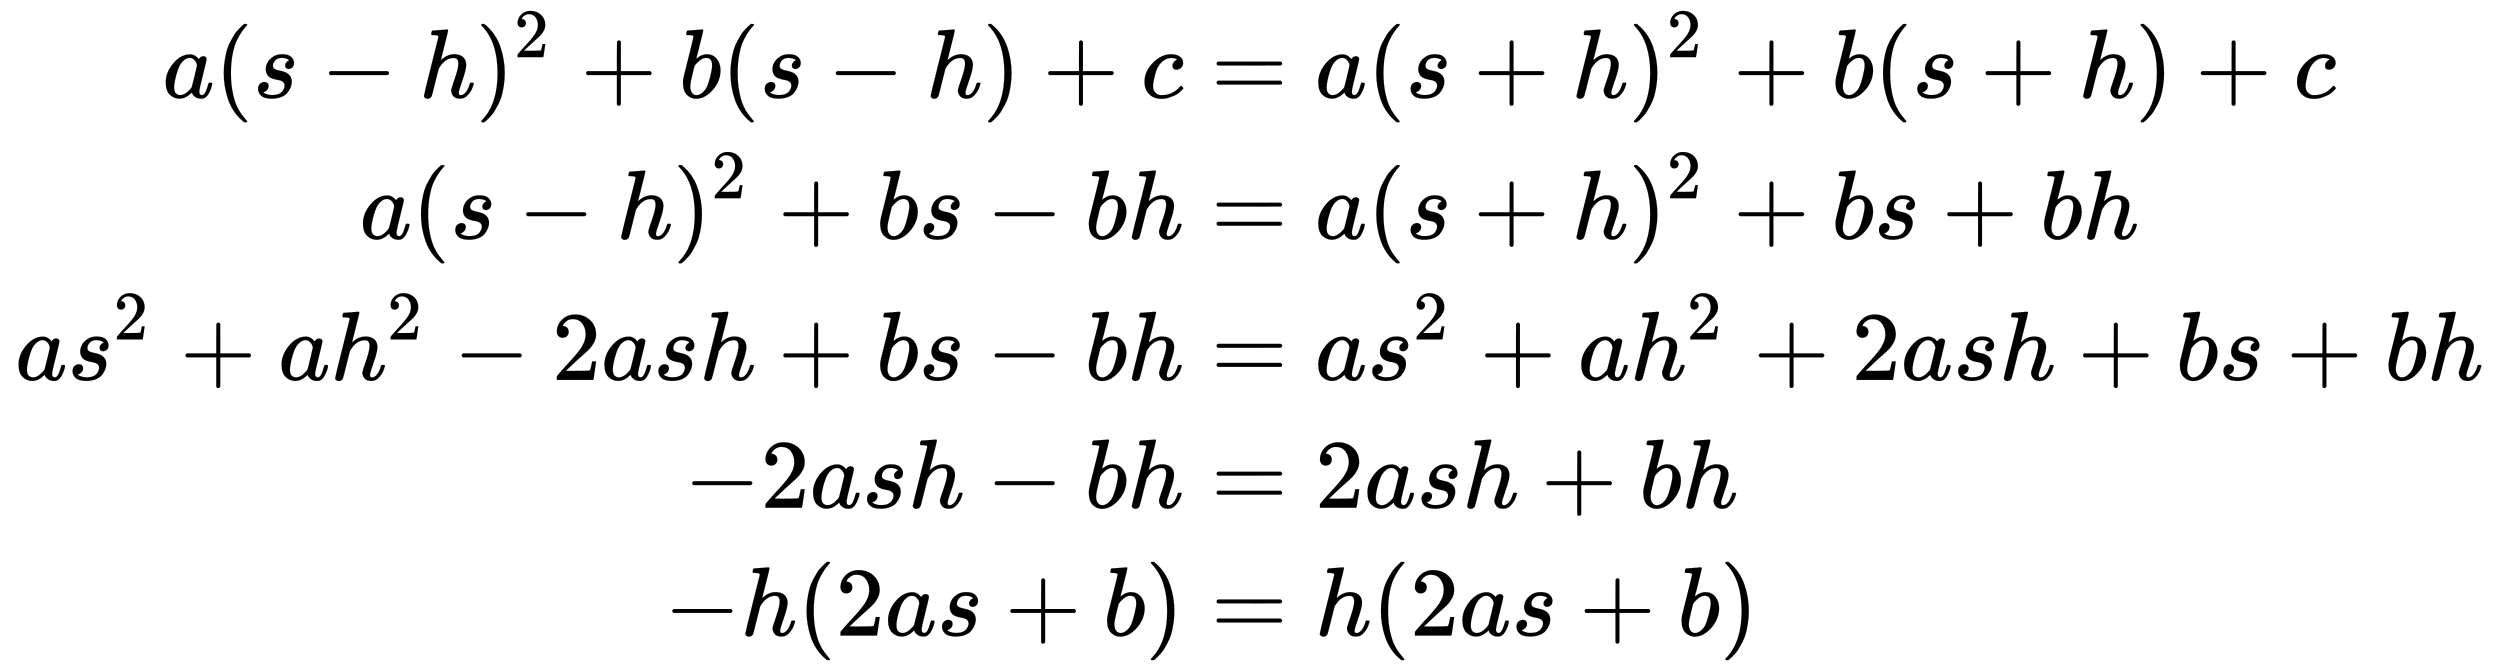
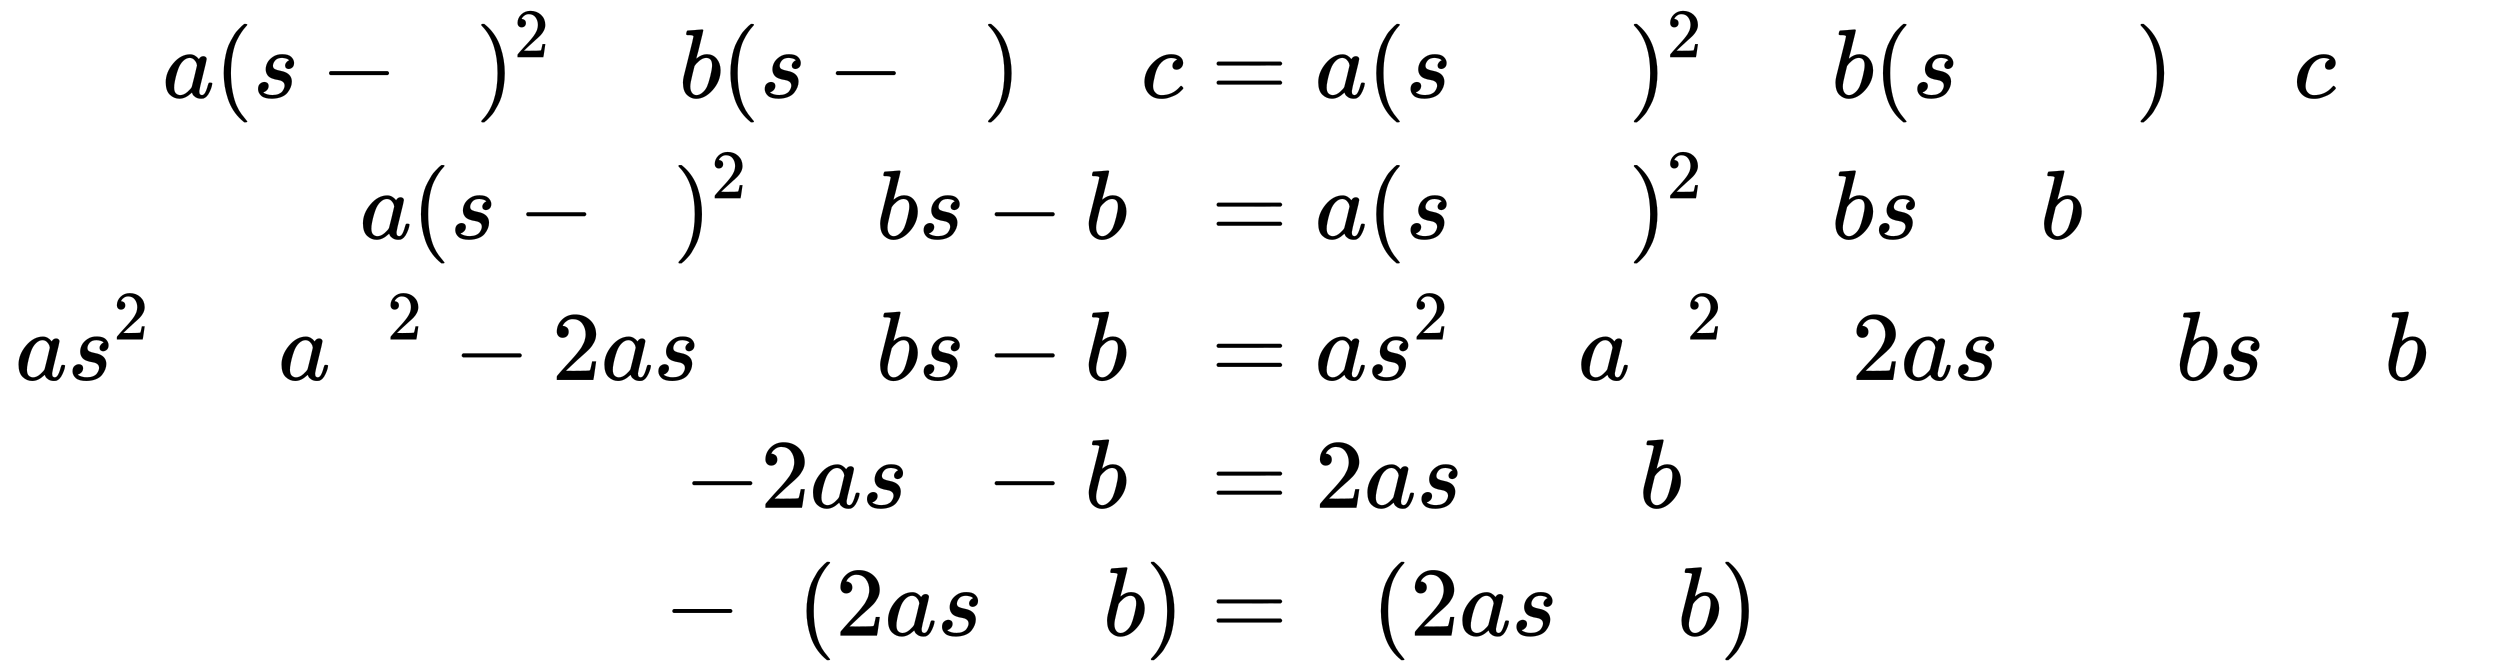
<svg xmlns="http://www.w3.org/2000/svg" xmlns:xlink="http://www.w3.org/1999/xlink" width="59.061ex" height="15.843ex" style="vertical-align: -7.092ex; margin-bottom: -0.246ex;" viewBox="0 -3661.7 25428.8 6821.1" role="img" focusable="false" aria-labelledby="MathJax-SVG-1-Title">
  <title id="MathJax-SVG-1-Title">{\displaystyle {\begin{aligned}a(s-h)^{2}+b(s-h)+c&amp;=a(s+h)^{2}+b(s+h)+c\\a(s-h)^{2}+bs-bh&amp;=a(s+h)^{2}+bs+bh\\as^{2}+ah^{2}-2ash+bs-bh&amp;=as^{2}+ah^{2}+2ash+bs+bh\\-2ash-bh&amp;=2ash+bh\\-h(2as+b)&amp;=h(2as+b)\end{aligned}}}</title>
  <defs aria-hidden="true">
    <path stroke-width="1" id="E1-MJMATHI-61" d="M33 157Q33 258 109 349T280 441Q331 441 370 392Q386 422 416 422Q429 422 439 414T449 394Q449 381 412 234T374 68Q374 43 381 35T402 26Q411 27 422 35Q443 55 463 131Q469 151 473 152Q475 153 483 153H487Q506 153 506 144Q506 138 501 117T481 63T449 13Q436 0 417 -8Q409 -10 393 -10Q359 -10 336 5T306 36L300 51Q299 52 296 50Q294 48 292 46Q233 -10 172 -10Q117 -10 75 30T33 157ZM351 328Q351 334 346 350T323 385T277 405Q242 405 210 374T160 293Q131 214 119 129Q119 126 119 118T118 106Q118 61 136 44T179 26Q217 26 254 59T298 110Q300 114 325 217T351 328Z" />
    <path stroke-width="1" id="E1-MJMAIN-28" d="M94 250Q94 319 104 381T127 488T164 576T202 643T244 695T277 729T302 750H315H319Q333 750 333 741Q333 738 316 720T275 667T226 581T184 443T167 250T184 58T225 -81T274 -167T316 -220T333 -241Q333 -250 318 -250H315H302L274 -226Q180 -141 137 -14T94 250Z" />
    <path stroke-width="1" id="E1-MJMATHI-73" d="M131 289Q131 321 147 354T203 415T300 442Q362 442 390 415T419 355Q419 323 402 308T364 292Q351 292 340 300T328 326Q328 342 337 354T354 372T367 378Q368 378 368 379Q368 382 361 388T336 399T297 405Q249 405 227 379T204 326Q204 301 223 291T278 274T330 259Q396 230 396 163Q396 135 385 107T352 51T289 7T195 -10Q118 -10 86 19T53 87Q53 126 74 143T118 160Q133 160 146 151T160 120Q160 94 142 76T111 58Q109 57 108 57T107 55Q108 52 115 47T146 34T201 27Q237 27 263 38T301 66T318 97T323 122Q323 150 302 164T254 181T195 196T148 231Q131 256 131 289Z" />
    <path stroke-width="1" id="E1-MJMAIN-2212" d="M84 237T84 250T98 270H679Q694 262 694 250T679 230H98Q84 237 84 250Z" />
-     <path stroke-width="1" id="E1-MJMATHI-68" d="M137 683Q138 683 209 688T282 694Q294 694 294 685Q294 674 258 534Q220 386 220 383Q220 381 227 388Q288 442 357 442Q411 442 444 415T478 336Q478 285 440 178T402 50Q403 36 407 31T422 26Q450 26 474 56T513 138Q516 149 519 151T535 153Q555 153 555 145Q555 144 551 130Q535 71 500 33Q466 -10 419 -10H414Q367 -10 346 17T325 74Q325 90 361 192T398 345Q398 404 354 404H349Q266 404 205 306L198 293L164 158Q132 28 127 16Q114 -11 83 -11Q69 -11 59 -2T48 16Q48 30 121 320L195 616Q195 629 188 632T149 637H128Q122 643 122 645T124 664Q129 683 137 683Z" />
    <path stroke-width="1" id="E1-MJMAIN-29" d="M60 749L64 750Q69 750 74 750H86L114 726Q208 641 251 514T294 250Q294 182 284 119T261 12T224 -76T186 -143T145 -194T113 -227T90 -246Q87 -249 86 -250H74Q66 -250 63 -250T58 -247T55 -238Q56 -237 66 -225Q221 -64 221 250T66 725Q56 737 55 738Q55 746 60 749Z" />
    <path stroke-width="1" id="E1-MJMAIN-32" d="M109 429Q82 429 66 447T50 491Q50 562 103 614T235 666Q326 666 387 610T449 465Q449 422 429 383T381 315T301 241Q265 210 201 149L142 93L218 92Q375 92 385 97Q392 99 409 186V189H449V186Q448 183 436 95T421 3V0H50V19V31Q50 38 56 46T86 81Q115 113 136 137Q145 147 170 174T204 211T233 244T261 278T284 308T305 340T320 369T333 401T340 431T343 464Q343 527 309 573T212 619Q179 619 154 602T119 569T109 550Q109 549 114 549Q132 549 151 535T170 489Q170 464 154 447T109 429Z" />
-     <path stroke-width="1" id="E1-MJMAIN-2B" d="M56 237T56 250T70 270H369V420L370 570Q380 583 389 583Q402 583 409 568V270H707Q722 262 722 250T707 230H409V-68Q401 -82 391 -82H389H387Q375 -82 369 -68V230H70Q56 237 56 250Z" />
    <path stroke-width="1" id="E1-MJMATHI-62" d="M73 647Q73 657 77 670T89 683Q90 683 161 688T234 694Q246 694 246 685T212 542Q204 508 195 472T180 418L176 399Q176 396 182 402Q231 442 283 442Q345 442 383 396T422 280Q422 169 343 79T173 -11Q123 -11 82 27T40 150V159Q40 180 48 217T97 414Q147 611 147 623T109 637Q104 637 101 637H96Q86 637 83 637T76 640T73 647ZM336 325V331Q336 405 275 405Q258 405 240 397T207 376T181 352T163 330L157 322L136 236Q114 150 114 114Q114 66 138 42Q154 26 178 26Q211 26 245 58Q270 81 285 114T318 219Q336 291 336 325Z" />
    <path stroke-width="1" id="E1-MJMATHI-63" d="M34 159Q34 268 120 355T306 442Q362 442 394 418T427 355Q427 326 408 306T360 285Q341 285 330 295T319 325T330 359T352 380T366 386H367Q367 388 361 392T340 400T306 404Q276 404 249 390Q228 381 206 359Q162 315 142 235T121 119Q121 73 147 50Q169 26 205 26H209Q321 26 394 111Q403 121 406 121Q410 121 419 112T429 98T420 83T391 55T346 25T282 0T202 -11Q127 -11 81 37T34 159Z" />
    <path stroke-width="1" id="E1-MJMAIN-3D" d="M56 347Q56 360 70 367H707Q722 359 722 347Q722 336 708 328L390 327H72Q56 332 56 347ZM56 153Q56 168 72 173H708Q722 163 722 153Q722 140 707 133H70Q56 140 56 153Z" />
  </defs>
  <g stroke="currentColor" fill="currentColor" stroke-width="0" transform="matrix(1 0 0 -1 0 0)" aria-hidden="true">
    <g transform="translate(167,0)">
      <g transform="translate(-11,0)">
        <g transform="translate(1497,2668)">
          <use xlink:href="#E1-MJMATHI-61" x="0" y="0" />
          <use xlink:href="#E1-MJMAIN-28" x="529" y="0" />
          <use xlink:href="#E1-MJMATHI-73" x="919" y="0" />
          <use xlink:href="#E1-MJMAIN-2212" x="1610" y="0" />
          <use xlink:href="#E1-MJMATHI-68" x="2611" y="0" />
          <g transform="translate(3187,0)">
            <use xlink:href="#E1-MJMAIN-29" x="0" y="0" />
            <use transform="scale(0.707)" xlink:href="#E1-MJMAIN-32" x="550" y="583" />
          </g>
          <use xlink:href="#E1-MJMAIN-2B" x="4253" y="0" />
          <use xlink:href="#E1-MJMATHI-62" x="5254" y="0" />
          <use xlink:href="#E1-MJMAIN-28" x="5683" y="0" />
          <use xlink:href="#E1-MJMATHI-73" x="6073" y="0" />
          <use xlink:href="#E1-MJMAIN-2212" x="6765" y="0" />
          <use xlink:href="#E1-MJMATHI-68" x="7765" y="0" />
          <use xlink:href="#E1-MJMAIN-29" x="8342" y="0" />
          <use xlink:href="#E1-MJMAIN-2B" x="8953" y="0" />
          <use xlink:href="#E1-MJMATHI-63" x="9954" y="0" />
        </g>
        <g transform="translate(3503,1233)">
          <use xlink:href="#E1-MJMATHI-61" x="0" y="0" />
          <use xlink:href="#E1-MJMAIN-28" x="529" y="0" />
          <use xlink:href="#E1-MJMATHI-73" x="919" y="0" />
          <use xlink:href="#E1-MJMAIN-2212" x="1610" y="0" />
          <use xlink:href="#E1-MJMATHI-68" x="2611" y="0" />
          <g transform="translate(3187,0)">
            <use xlink:href="#E1-MJMAIN-29" x="0" y="0" />
            <use transform="scale(0.707)" xlink:href="#E1-MJMAIN-32" x="550" y="583" />
          </g>
          <use xlink:href="#E1-MJMAIN-2B" x="4253" y="0" />
          <use xlink:href="#E1-MJMATHI-62" x="5254" y="0" />
          <use xlink:href="#E1-MJMATHI-73" x="5683" y="0" />
          <use xlink:href="#E1-MJMAIN-2212" x="6375" y="0" />
          <use xlink:href="#E1-MJMATHI-62" x="7376" y="0" />
          <use xlink:href="#E1-MJMATHI-68" x="7805" y="0" />
        </g>
        <g transform="translate(0,-203)">
          <use xlink:href="#E1-MJMATHI-61" x="0" y="0" />
          <g transform="translate(529,0)">
            <use xlink:href="#E1-MJMATHI-73" x="0" y="0" />
            <use transform="scale(0.707)" xlink:href="#E1-MJMAIN-32" x="663" y="583" />
          </g>
          <use xlink:href="#E1-MJMAIN-2B" x="1675" y="0" />
          <use xlink:href="#E1-MJMATHI-61" x="2675" y="0" />
          <g transform="translate(3205,0)">
            <use xlink:href="#E1-MJMATHI-68" x="0" y="0" />
            <use transform="scale(0.707)" xlink:href="#E1-MJMAIN-32" x="815" y="583" />
          </g>
          <use xlink:href="#E1-MJMAIN-2212" x="4457" y="0" />
          <use xlink:href="#E1-MJMAIN-32" x="5458" y="0" />
          <use xlink:href="#E1-MJMATHI-61" x="5959" y="0" />
          <use xlink:href="#E1-MJMATHI-73" x="6488" y="0" />
          <use xlink:href="#E1-MJMATHI-68" x="6958" y="0" />
          <use xlink:href="#E1-MJMAIN-2B" x="7756" y="0" />
          <use xlink:href="#E1-MJMATHI-62" x="8757" y="0" />
          <use xlink:href="#E1-MJMATHI-73" x="9187" y="0" />
          <use xlink:href="#E1-MJMAIN-2212" x="9878" y="0" />
          <use xlink:href="#E1-MJMATHI-62" x="10879" y="0" />
          <use xlink:href="#E1-MJMATHI-68" x="11309" y="0" />
        </g>
        <g transform="translate(6802,-1503)">
          <use xlink:href="#E1-MJMAIN-2212" x="0" y="0" />
          <use xlink:href="#E1-MJMAIN-32" x="778" y="0" />
          <use xlink:href="#E1-MJMATHI-61" x="1279" y="0" />
          <use xlink:href="#E1-MJMATHI-73" x="1808" y="0" />
          <use xlink:href="#E1-MJMATHI-68" x="2278" y="0" />
          <use xlink:href="#E1-MJMAIN-2212" x="3076" y="0" />
          <use xlink:href="#E1-MJMATHI-62" x="4077" y="0" />
          <use xlink:href="#E1-MJMATHI-68" x="4506" y="0" />
        </g>
        <g transform="translate(6599,-2803)">
          <use xlink:href="#E1-MJMAIN-2212" x="0" y="0" />
          <use xlink:href="#E1-MJMATHI-68" x="778" y="0" />
          <use xlink:href="#E1-MJMAIN-28" x="1355" y="0" />
          <use xlink:href="#E1-MJMAIN-32" x="1744" y="0" />
          <use xlink:href="#E1-MJMATHI-61" x="2245" y="0" />
          <use xlink:href="#E1-MJMATHI-73" x="2774" y="0" />
          <use xlink:href="#E1-MJMAIN-2B" x="3466" y="0" />
          <use xlink:href="#E1-MJMATHI-62" x="4466" y="0" />
          <use xlink:href="#E1-MJMAIN-29" x="4896" y="0" />
        </g>
      </g>
      <g transform="translate(11875,0)">
        <g transform="translate(0,2668)">
          <use xlink:href="#E1-MJMAIN-3D" x="277" y="0" />
          <use xlink:href="#E1-MJMATHI-61" x="1334" y="0" />
          <use xlink:href="#E1-MJMAIN-28" x="1863" y="0" />
          <use xlink:href="#E1-MJMATHI-73" x="2253" y="0" />
          <use xlink:href="#E1-MJMAIN-2B" x="2944" y="0" />
          <use xlink:href="#E1-MJMATHI-68" x="3945" y="0" />
          <g transform="translate(4522,0)">
            <use xlink:href="#E1-MJMAIN-29" x="0" y="0" />
            <use transform="scale(0.707)" xlink:href="#E1-MJMAIN-32" x="550" y="583" />
          </g>
          <use xlink:href="#E1-MJMAIN-2B" x="5587" y="0" />
          <use xlink:href="#E1-MJMATHI-62" x="6588" y="0" />
          <use xlink:href="#E1-MJMAIN-28" x="7017" y="0" />
          <use xlink:href="#E1-MJMATHI-73" x="7407" y="0" />
          <use xlink:href="#E1-MJMAIN-2B" x="8099" y="0" />
          <use xlink:href="#E1-MJMATHI-68" x="9099" y="0" />
          <use xlink:href="#E1-MJMAIN-29" x="9676" y="0" />
          <use xlink:href="#E1-MJMAIN-2B" x="10288" y="0" />
          <use xlink:href="#E1-MJMATHI-63" x="11288" y="0" />
        </g>
        <g transform="translate(0,1233)">
          <use xlink:href="#E1-MJMAIN-3D" x="277" y="0" />
          <use xlink:href="#E1-MJMATHI-61" x="1334" y="0" />
          <use xlink:href="#E1-MJMAIN-28" x="1863" y="0" />
          <use xlink:href="#E1-MJMATHI-73" x="2253" y="0" />
          <use xlink:href="#E1-MJMAIN-2B" x="2944" y="0" />
          <use xlink:href="#E1-MJMATHI-68" x="3945" y="0" />
          <g transform="translate(4522,0)">
            <use xlink:href="#E1-MJMAIN-29" x="0" y="0" />
            <use transform="scale(0.707)" xlink:href="#E1-MJMAIN-32" x="550" y="583" />
          </g>
          <use xlink:href="#E1-MJMAIN-2B" x="5587" y="0" />
          <use xlink:href="#E1-MJMATHI-62" x="6588" y="0" />
          <use xlink:href="#E1-MJMATHI-73" x="7017" y="0" />
          <use xlink:href="#E1-MJMAIN-2B" x="7709" y="0" />
          <use xlink:href="#E1-MJMATHI-62" x="8710" y="0" />
          <use xlink:href="#E1-MJMATHI-68" x="9139" y="0" />
        </g>
        <g transform="translate(0,-203)">
          <use xlink:href="#E1-MJMAIN-3D" x="277" y="0" />
          <use xlink:href="#E1-MJMATHI-61" x="1334" y="0" />
          <g transform="translate(1863,0)">
            <use xlink:href="#E1-MJMATHI-73" x="0" y="0" />
            <use transform="scale(0.707)" xlink:href="#E1-MJMAIN-32" x="663" y="583" />
          </g>
          <use xlink:href="#E1-MJMAIN-2B" x="3009" y="0" />
          <use xlink:href="#E1-MJMATHI-61" x="4009" y="0" />
          <g transform="translate(4539,0)">
            <use xlink:href="#E1-MJMATHI-68" x="0" y="0" />
            <use transform="scale(0.707)" xlink:href="#E1-MJMAIN-32" x="815" y="583" />
          </g>
          <use xlink:href="#E1-MJMAIN-2B" x="5792" y="0" />
          <use xlink:href="#E1-MJMAIN-32" x="6792" y="0" />
          <use xlink:href="#E1-MJMATHI-61" x="7293" y="0" />
          <use xlink:href="#E1-MJMATHI-73" x="7822" y="0" />
          <use xlink:href="#E1-MJMATHI-68" x="8292" y="0" />
          <use xlink:href="#E1-MJMAIN-2B" x="9090" y="0" />
          <use xlink:href="#E1-MJMATHI-62" x="10091" y="0" />
          <use xlink:href="#E1-MJMATHI-73" x="10521" y="0" />
          <use xlink:href="#E1-MJMAIN-2B" x="11212" y="0" />
          <use xlink:href="#E1-MJMATHI-62" x="12213" y="0" />
          <use xlink:href="#E1-MJMATHI-68" x="12643" y="0" />
        </g>
        <g transform="translate(0,-1503)">
          <use xlink:href="#E1-MJMAIN-3D" x="277" y="0" />
          <use xlink:href="#E1-MJMAIN-32" x="1334" y="0" />
          <use xlink:href="#E1-MJMATHI-61" x="1834" y="0" />
          <use xlink:href="#E1-MJMATHI-73" x="2364" y="0" />
          <use xlink:href="#E1-MJMATHI-68" x="2833" y="0" />
          <use xlink:href="#E1-MJMAIN-2B" x="3632" y="0" />
          <use xlink:href="#E1-MJMATHI-62" x="4633" y="0" />
          <use xlink:href="#E1-MJMATHI-68" x="5062" y="0" />
        </g>
        <g transform="translate(0,-2803)">
          <use xlink:href="#E1-MJMAIN-3D" x="277" y="0" />
          <use xlink:href="#E1-MJMATHI-68" x="1334" y="0" />
          <use xlink:href="#E1-MJMAIN-28" x="1910" y="0" />
          <use xlink:href="#E1-MJMAIN-32" x="2300" y="0" />
          <use xlink:href="#E1-MJMATHI-61" x="2800" y="0" />
          <use xlink:href="#E1-MJMATHI-73" x="3330" y="0" />
          <use xlink:href="#E1-MJMAIN-2B" x="4021" y="0" />
          <use xlink:href="#E1-MJMATHI-62" x="5022" y="0" />
          <use xlink:href="#E1-MJMAIN-29" x="5452" y="0" />
        </g>
      </g>
    </g>
  </g>
</svg>